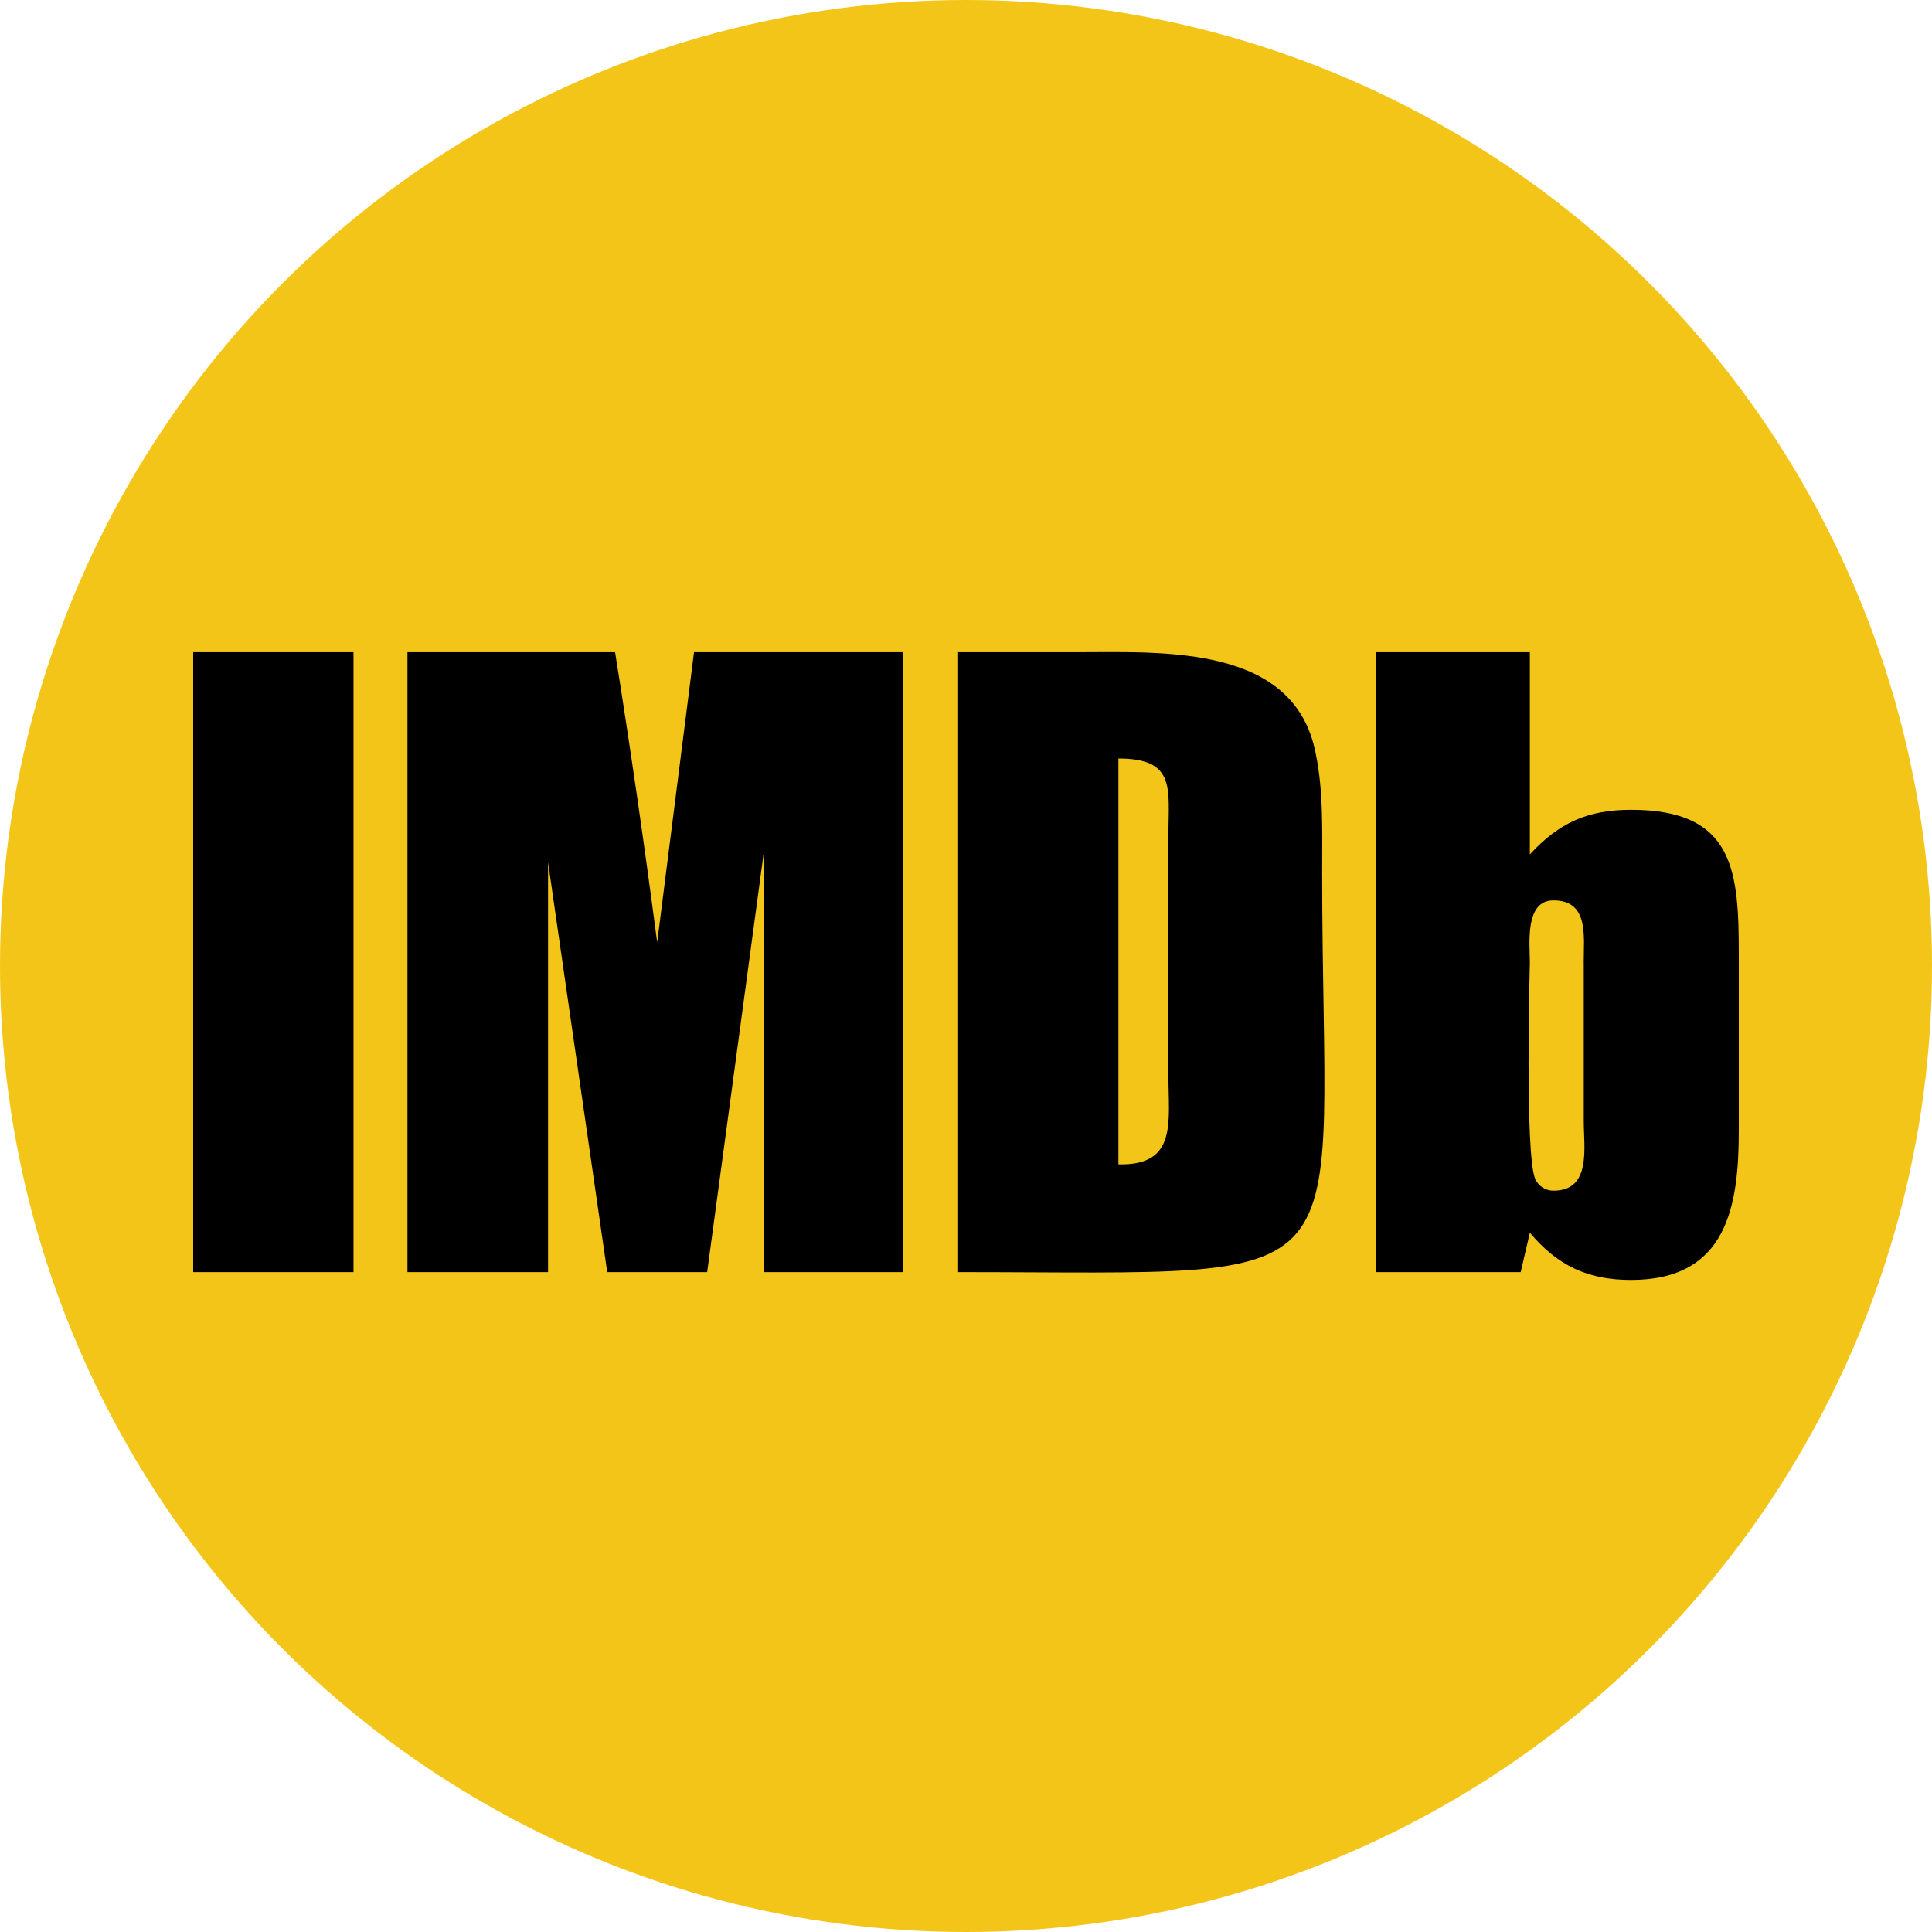
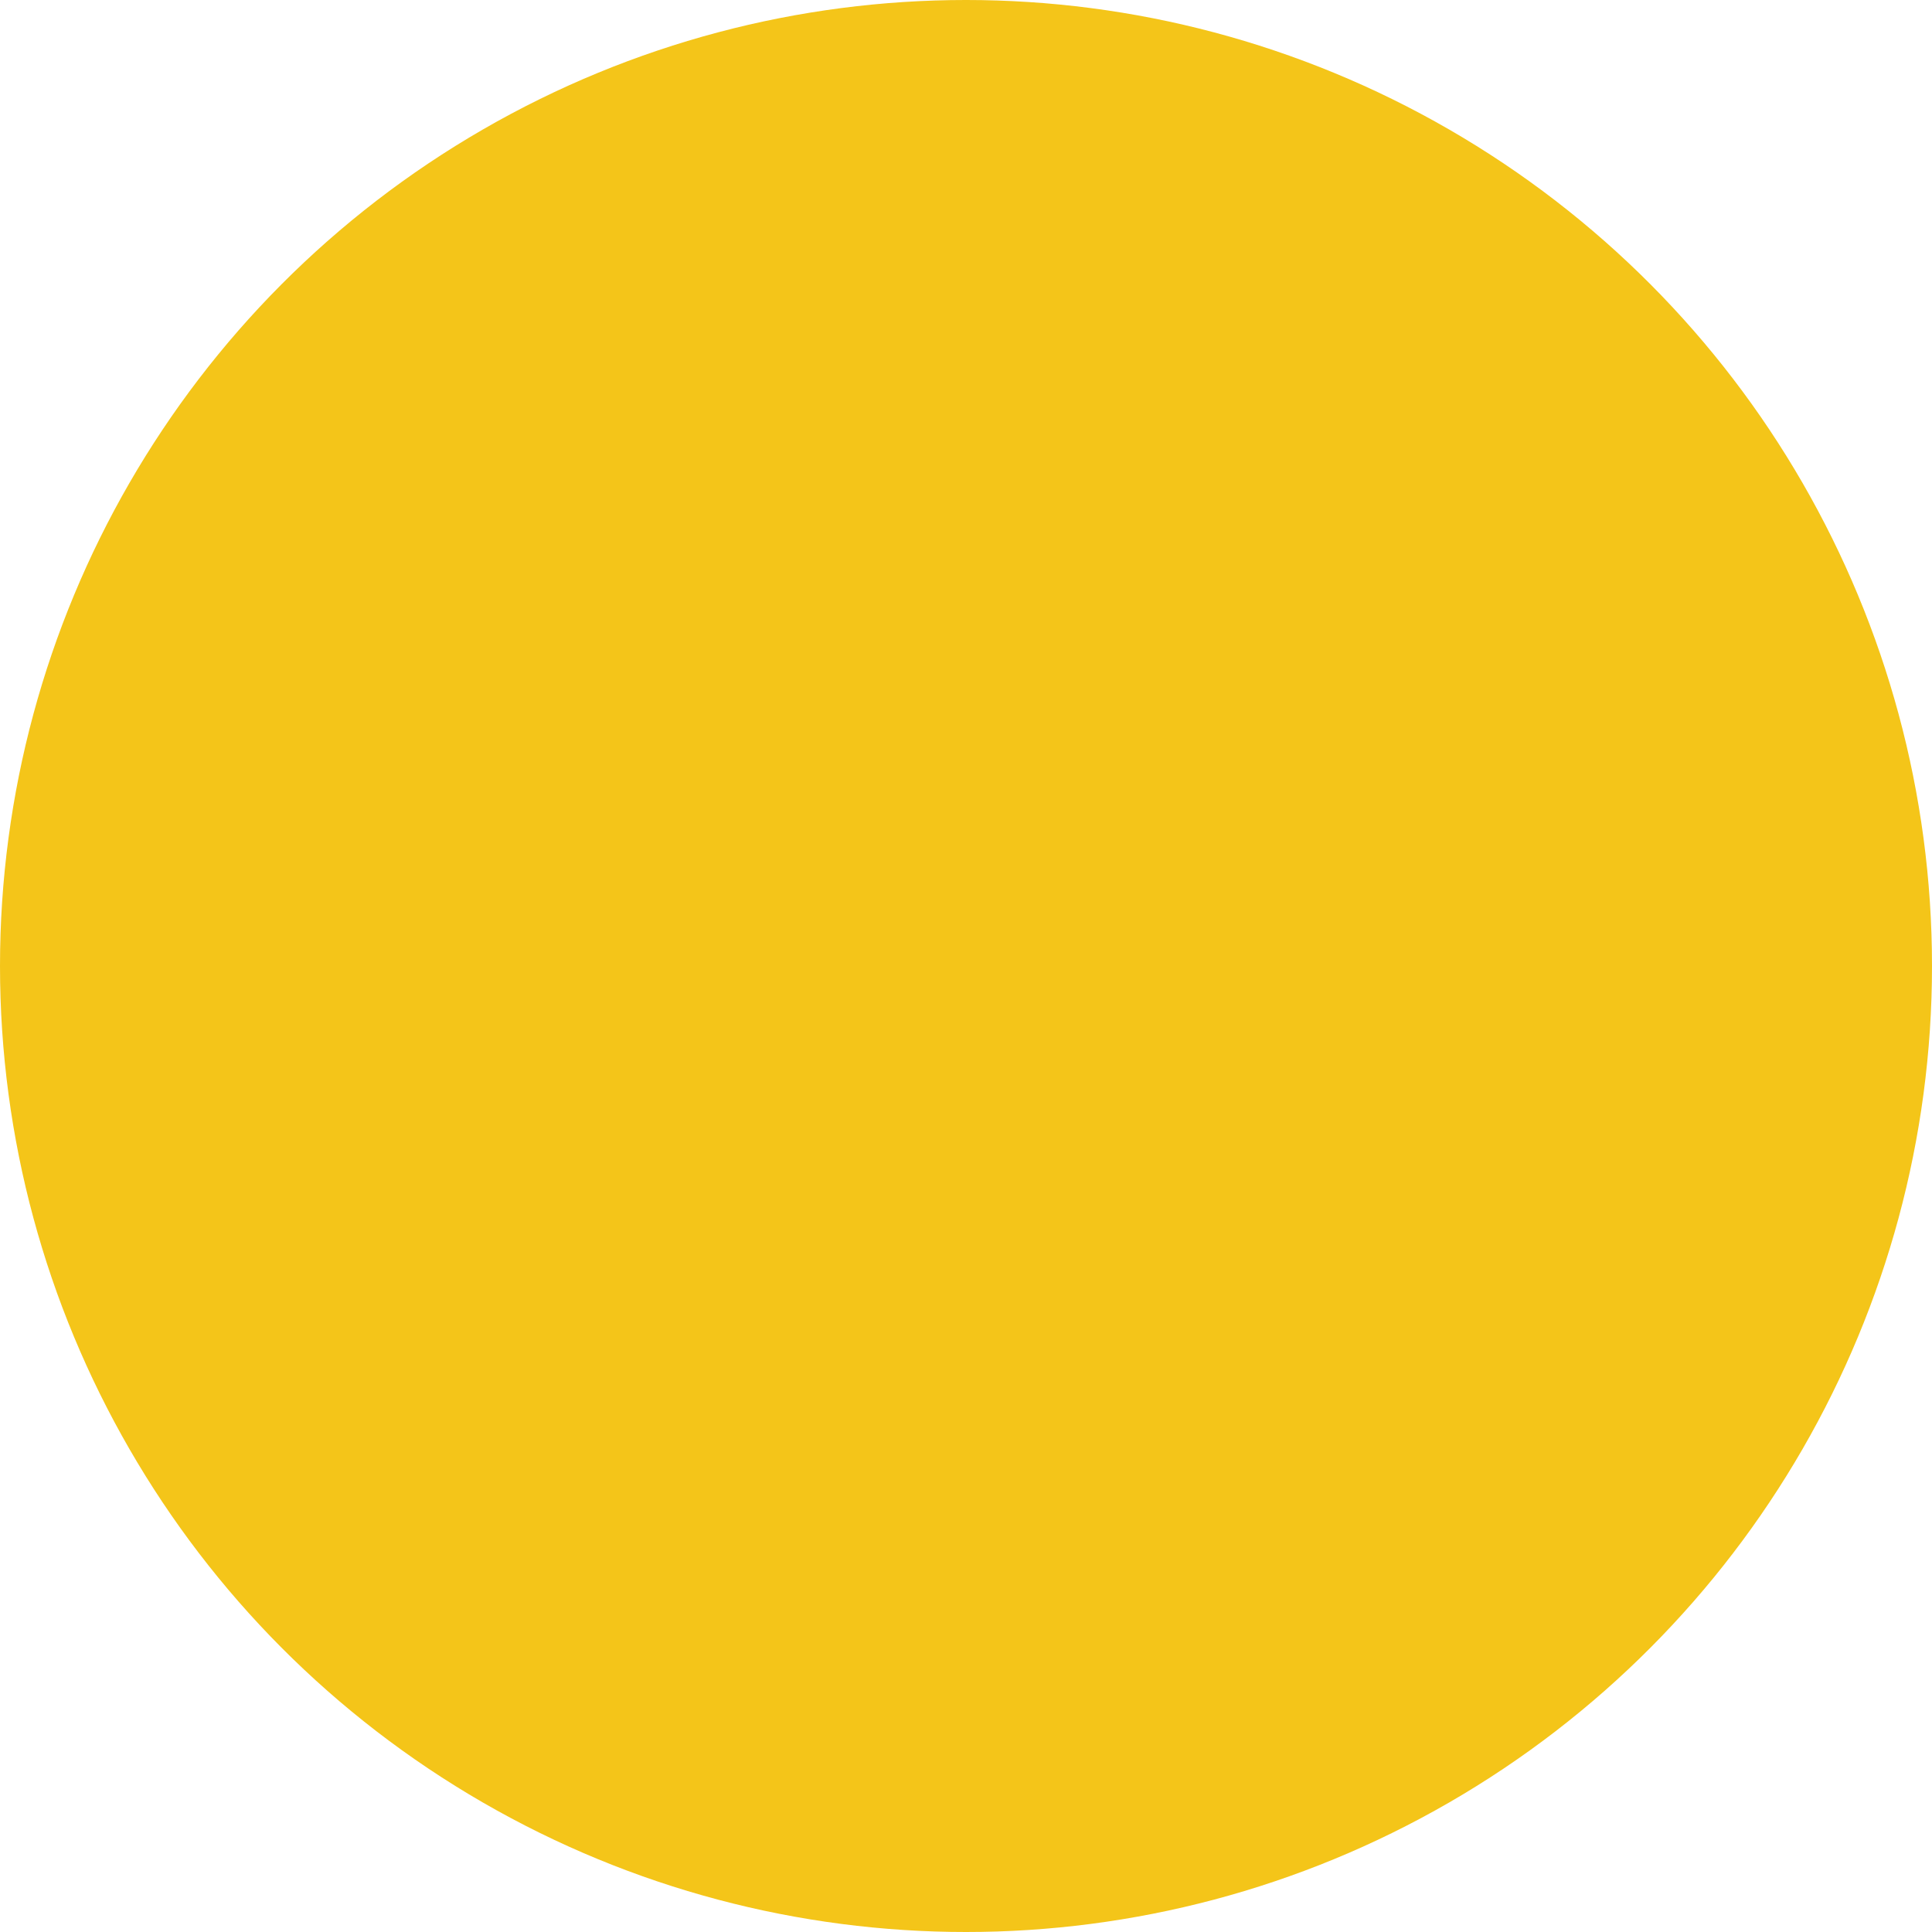
<svg xmlns="http://www.w3.org/2000/svg" width="40px" height="40px" viewBox="0 0 40 40" version="1.1">
  <title>imdb</title>
  <g id="imdb" stroke="none" stroke-width="1" fill="none" fill-rule="evenodd">
    <circle id="椭圆形" fill="#F4C519" fill-rule="nonzero" cx="20" cy="20" r="20" />
-     <path d="M24.191,17.309 L24.191,22.259 C24.191,23.237 24.381,24.135 23.156,24.107 L23.156,15.704 C24.355,15.704 24.191,16.329 24.191,17.309 L24.191,17.309 Z M32.79,19.92 L32.79,23.211 C32.79,23.755 32.954,24.652 32.165,24.652 C32,24.654 31.85,24.557 31.784,24.406 C31.566,23.889 31.674,19.973 31.674,19.92 C31.674,19.538 31.564,18.642 32.163,18.642 C32.898,18.642 32.789,19.377 32.789,19.92 L32.79,19.92 Z M4,26.338 L7.319,26.338 L7.319,13.503 L4,13.503 L4,26.338 Z M15.811,26.338 L18.695,26.338 L18.695,13.503 L14.369,13.503 L13.606,19.512 C13.344,17.505 13.054,15.502 12.735,13.503 L8.436,13.503 L8.436,26.338 L11.347,26.338 L11.347,17.854 L12.572,26.338 L14.641,26.338 L15.811,17.664 L15.811,26.338 L15.811,26.338 Z M27.374,18.043 C27.374,17.227 27.402,16.357 27.239,15.596 C26.803,13.339 24.081,13.503 22.314,13.503 L19.837,13.503 L19.837,26.338 C28.491,26.338 27.374,26.937 27.374,18.043 Z M36,23.4 L36,19.784 C36,18.043 35.918,16.766 33.769,16.766 C32.871,16.766 32.273,17.037 31.674,17.69 L31.674,13.503 L28.491,13.503 L28.491,26.338 L31.484,26.338 L31.674,25.522 C32.245,26.202 32.872,26.5 33.769,26.5 C35.756,26.5 36,24.977 36,23.4 L36,23.4 Z" id="形状" fill="#000000" fill-rule="nonzero" />
  </g>
</svg>